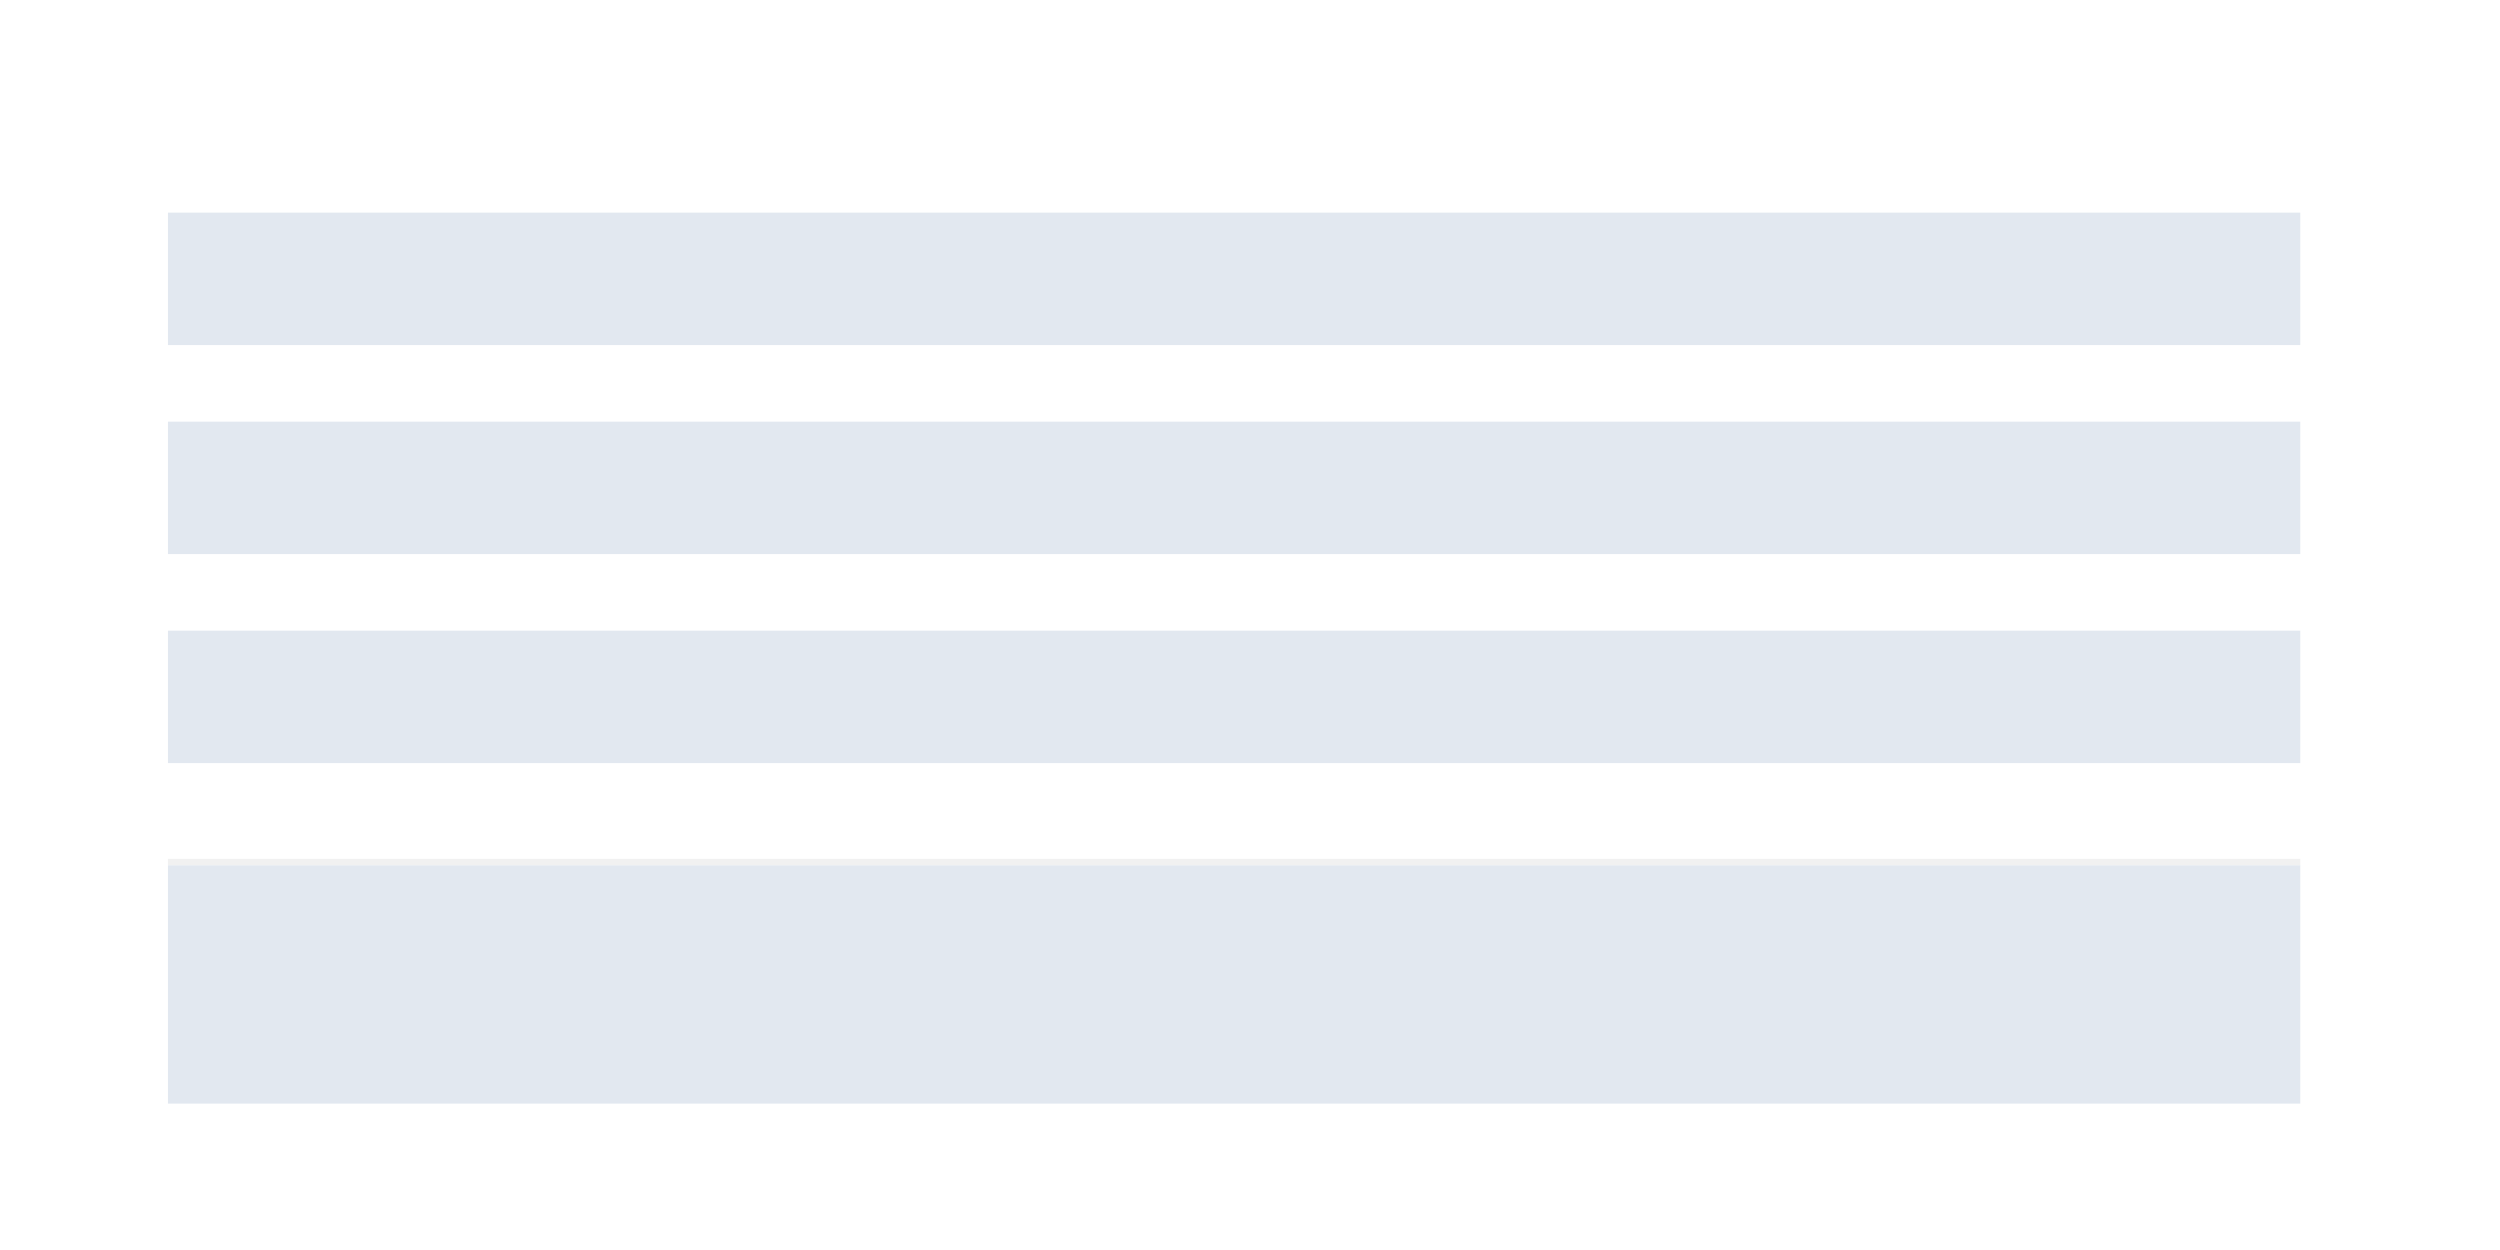
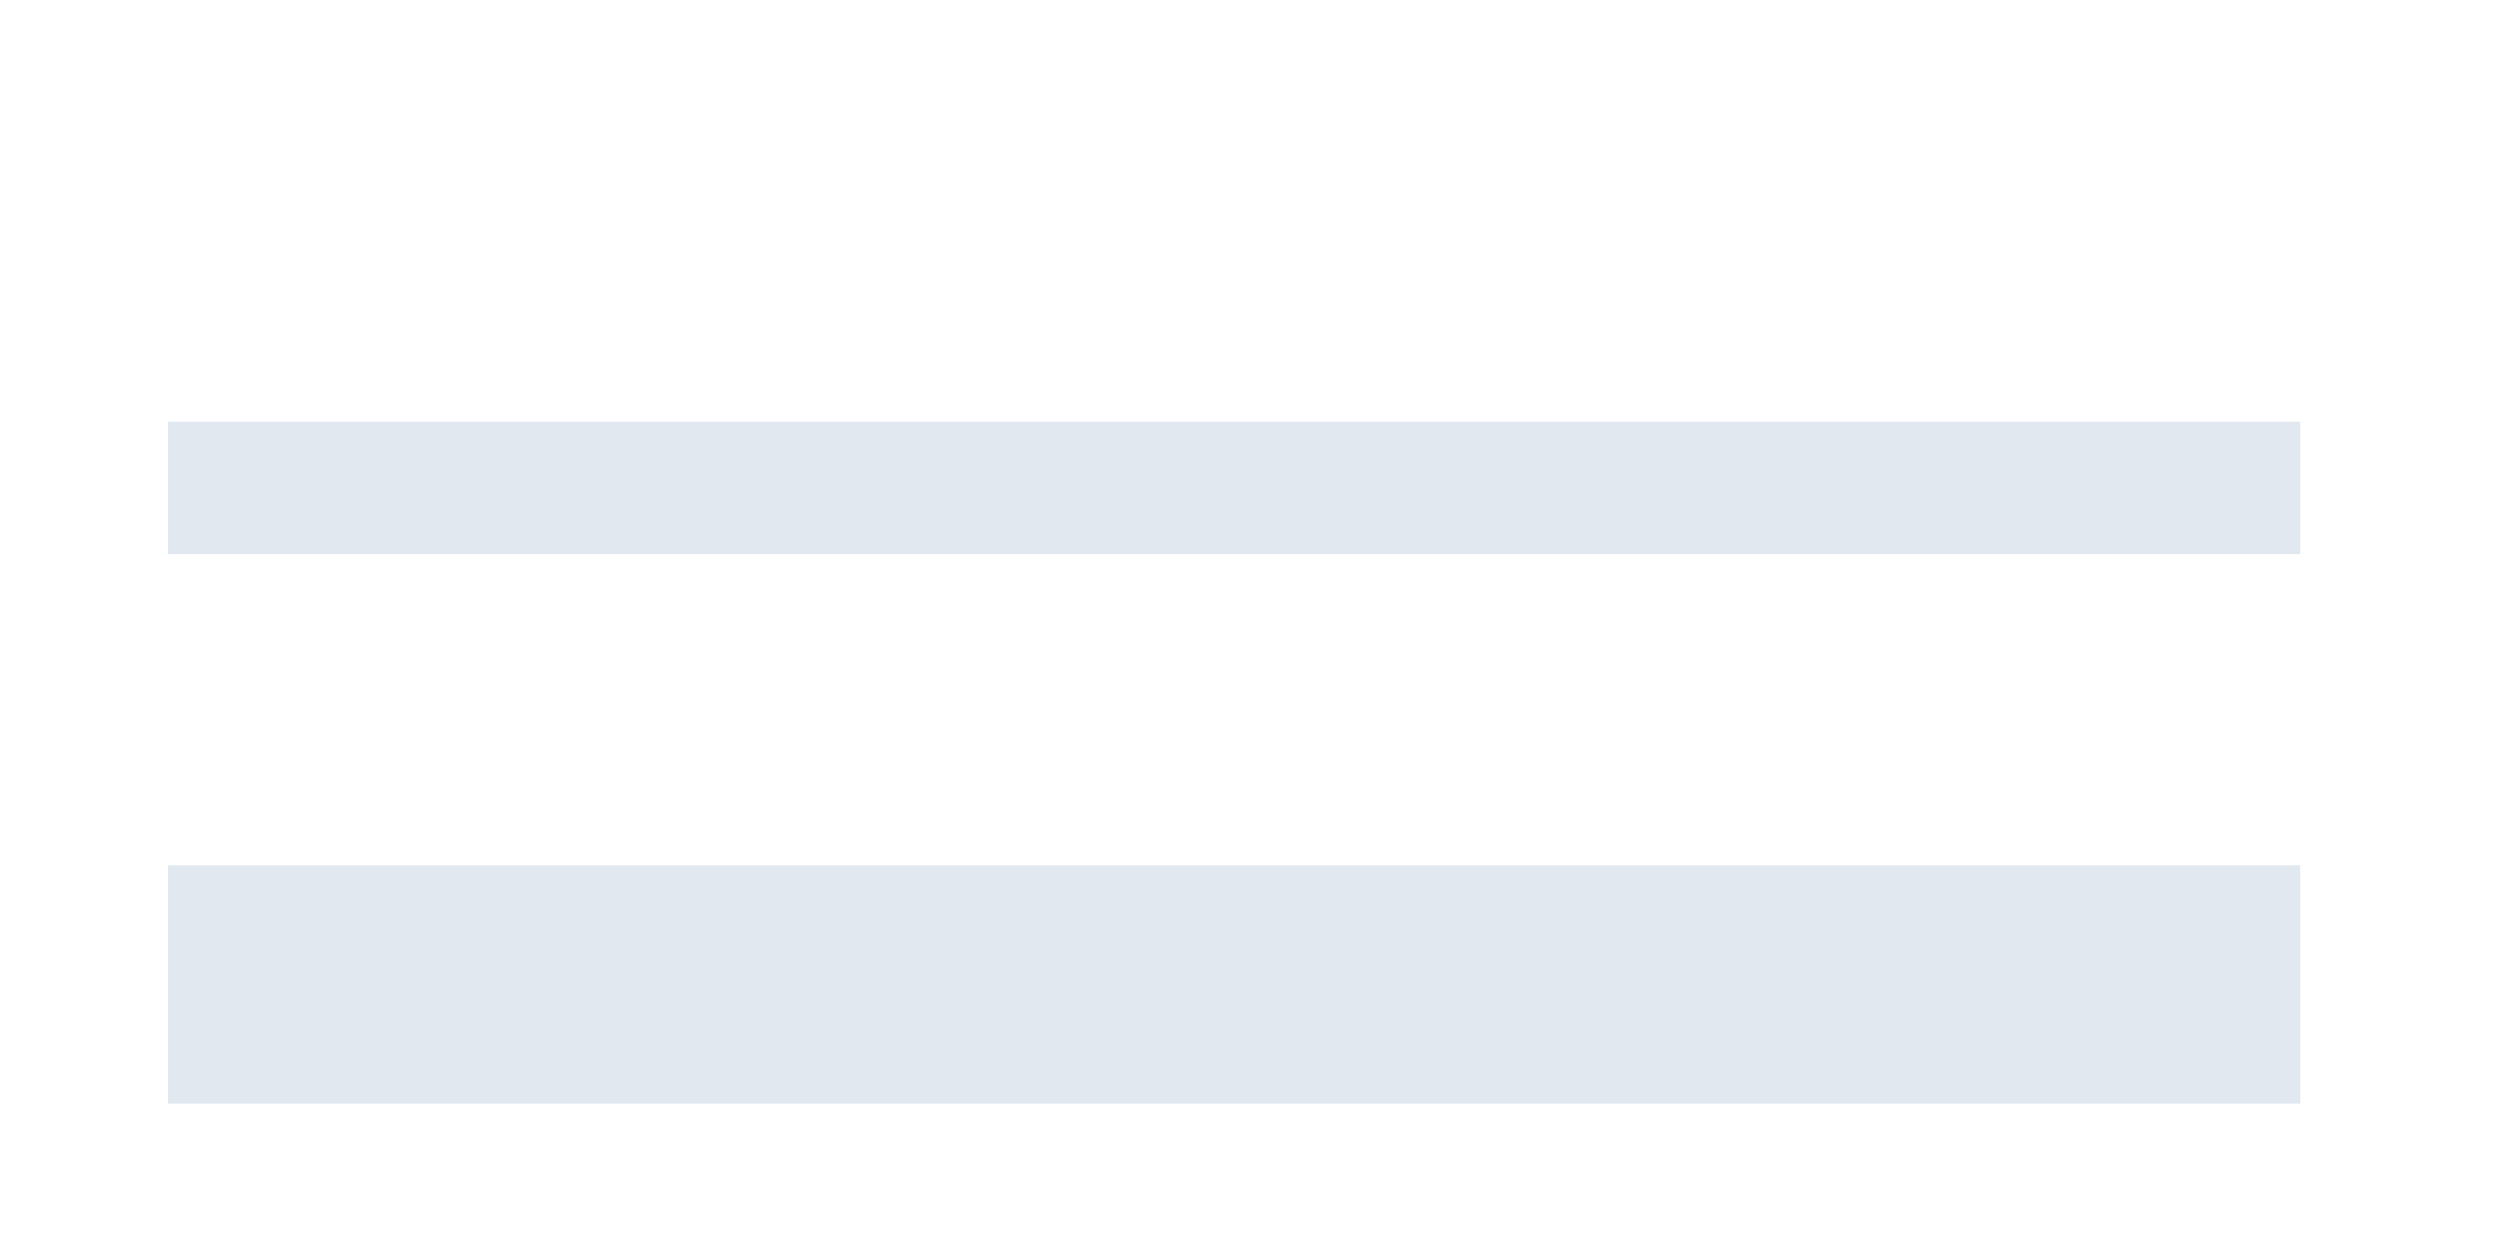
<svg xmlns="http://www.w3.org/2000/svg" fill="none" height="100%" overflow="visible" preserveAspectRatio="none" style="display: block;" viewBox="0 0 38 19" width="100%">
  <g filter="url(#filter0_dd_0_4792)" id="Card">
-     <rect fill="white" height="16.649" rx="1.164" shape-rendering="crispEdges" width="35.516" x="1" y="1" />
    <g id="Details">
      <g id="Frame 33580">
-         <rect fill="#E2E8F0" height="2.013" transform="translate(2.553 2.553)" width="32.411" />
-       </g>
+         </g>
      <g id="Frame 33581">
        <rect fill="#E2E8F0" height="2.013" transform="translate(2.553 5.73)" width="32.411" />
      </g>
      <g id="Frame 33582">
-         <rect fill="#E2E8F0" height="2.013" transform="translate(2.553 8.907)" width="32.411" />
-       </g>
+         </g>
    </g>
    <g id="Frame 1171276796">
      <rect fill="#E2E8F0" height="3.624" transform="translate(2.553 12.472)" width="32.411" />
-       <line id="Divider" stroke="#F1F1F1" stroke-width="0.097" x1="2.553" x2="34.964" y1="12.424" y2="12.424" />
      <g id="Total">
</g>
    </g>
  </g>
  <defs>
    <filter color-interpolation-filters="sRGB" filterUnits="userSpaceOnUse" height="18.202" id="filter0_dd_0_4792" width="37.069" x="0.224" y="0.709">
      <feFlood flood-opacity="0" result="BackgroundImageFix" />
      <feColorMatrix in="SourceAlpha" result="hardAlpha" type="matrix" values="0 0 0 0 0 0 0 0 0 0 0 0 0 0 0 0 0 0 127 0" />
      <feMorphology in="SourceAlpha" operator="erode" radius="0.097" result="effect1_dropShadow_0_4792" />
      <feOffset dy="0.194" />
      <feGaussianBlur stdDeviation="0.194" />
      <feColorMatrix type="matrix" values="0 0 0 0 0.039 0 0 0 0 0.035 0 0 0 0 0.043 0 0 0 0.02 0" />
      <feBlend in2="BackgroundImageFix" mode="normal" result="effect1_dropShadow_0_4792" />
      <feColorMatrix in="SourceAlpha" result="hardAlpha" type="matrix" values="0 0 0 0 0 0 0 0 0 0 0 0 0 0 0 0 0 0 127 0" />
      <feMorphology in="SourceAlpha" operator="erode" radius="0.485" result="effect2_dropShadow_0_4792" />
      <feOffset dy="0.485" />
      <feGaussianBlur stdDeviation="0.631" />
      <feComposite in2="hardAlpha" operator="out" />
      <feColorMatrix type="matrix" values="0 0 0 0 0.039 0 0 0 0 0.035 0 0 0 0 0.043 0 0 0 0.05 0" />
      <feBlend in2="effect1_dropShadow_0_4792" mode="normal" result="effect2_dropShadow_0_4792" />
      <feBlend in="SourceGraphic" in2="effect2_dropShadow_0_4792" mode="normal" result="shape" />
    </filter>
  </defs>
</svg>